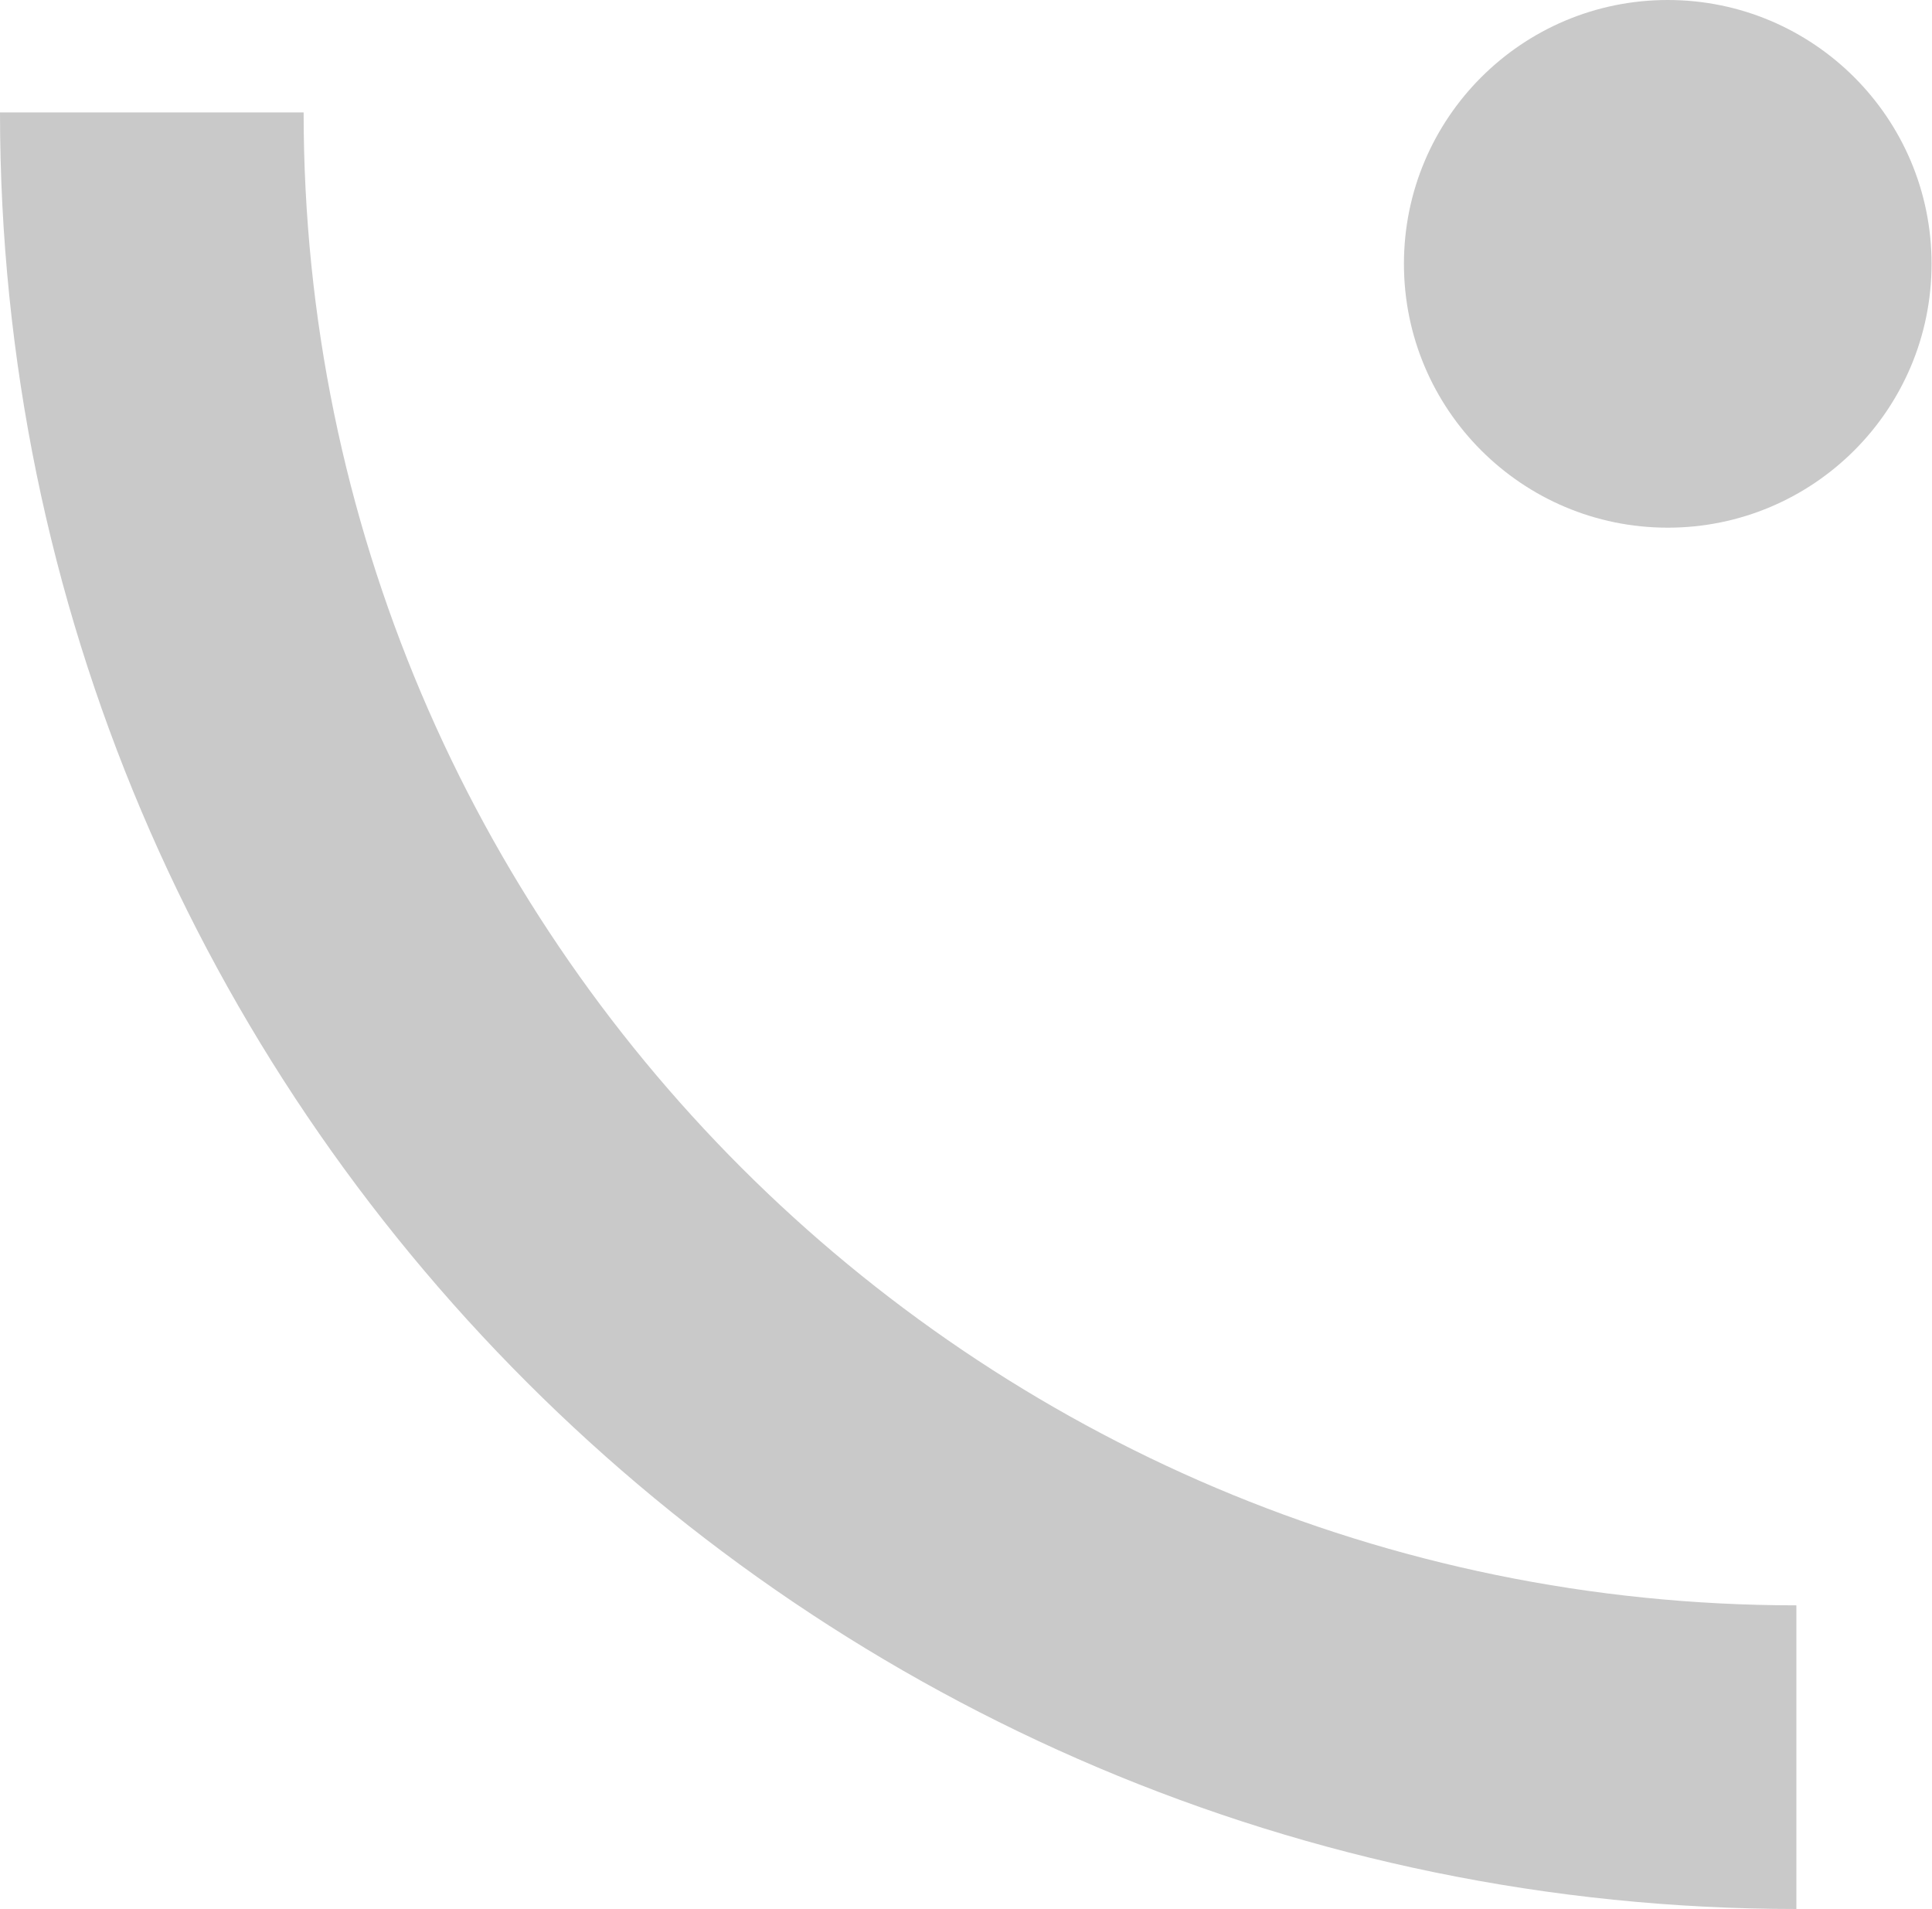
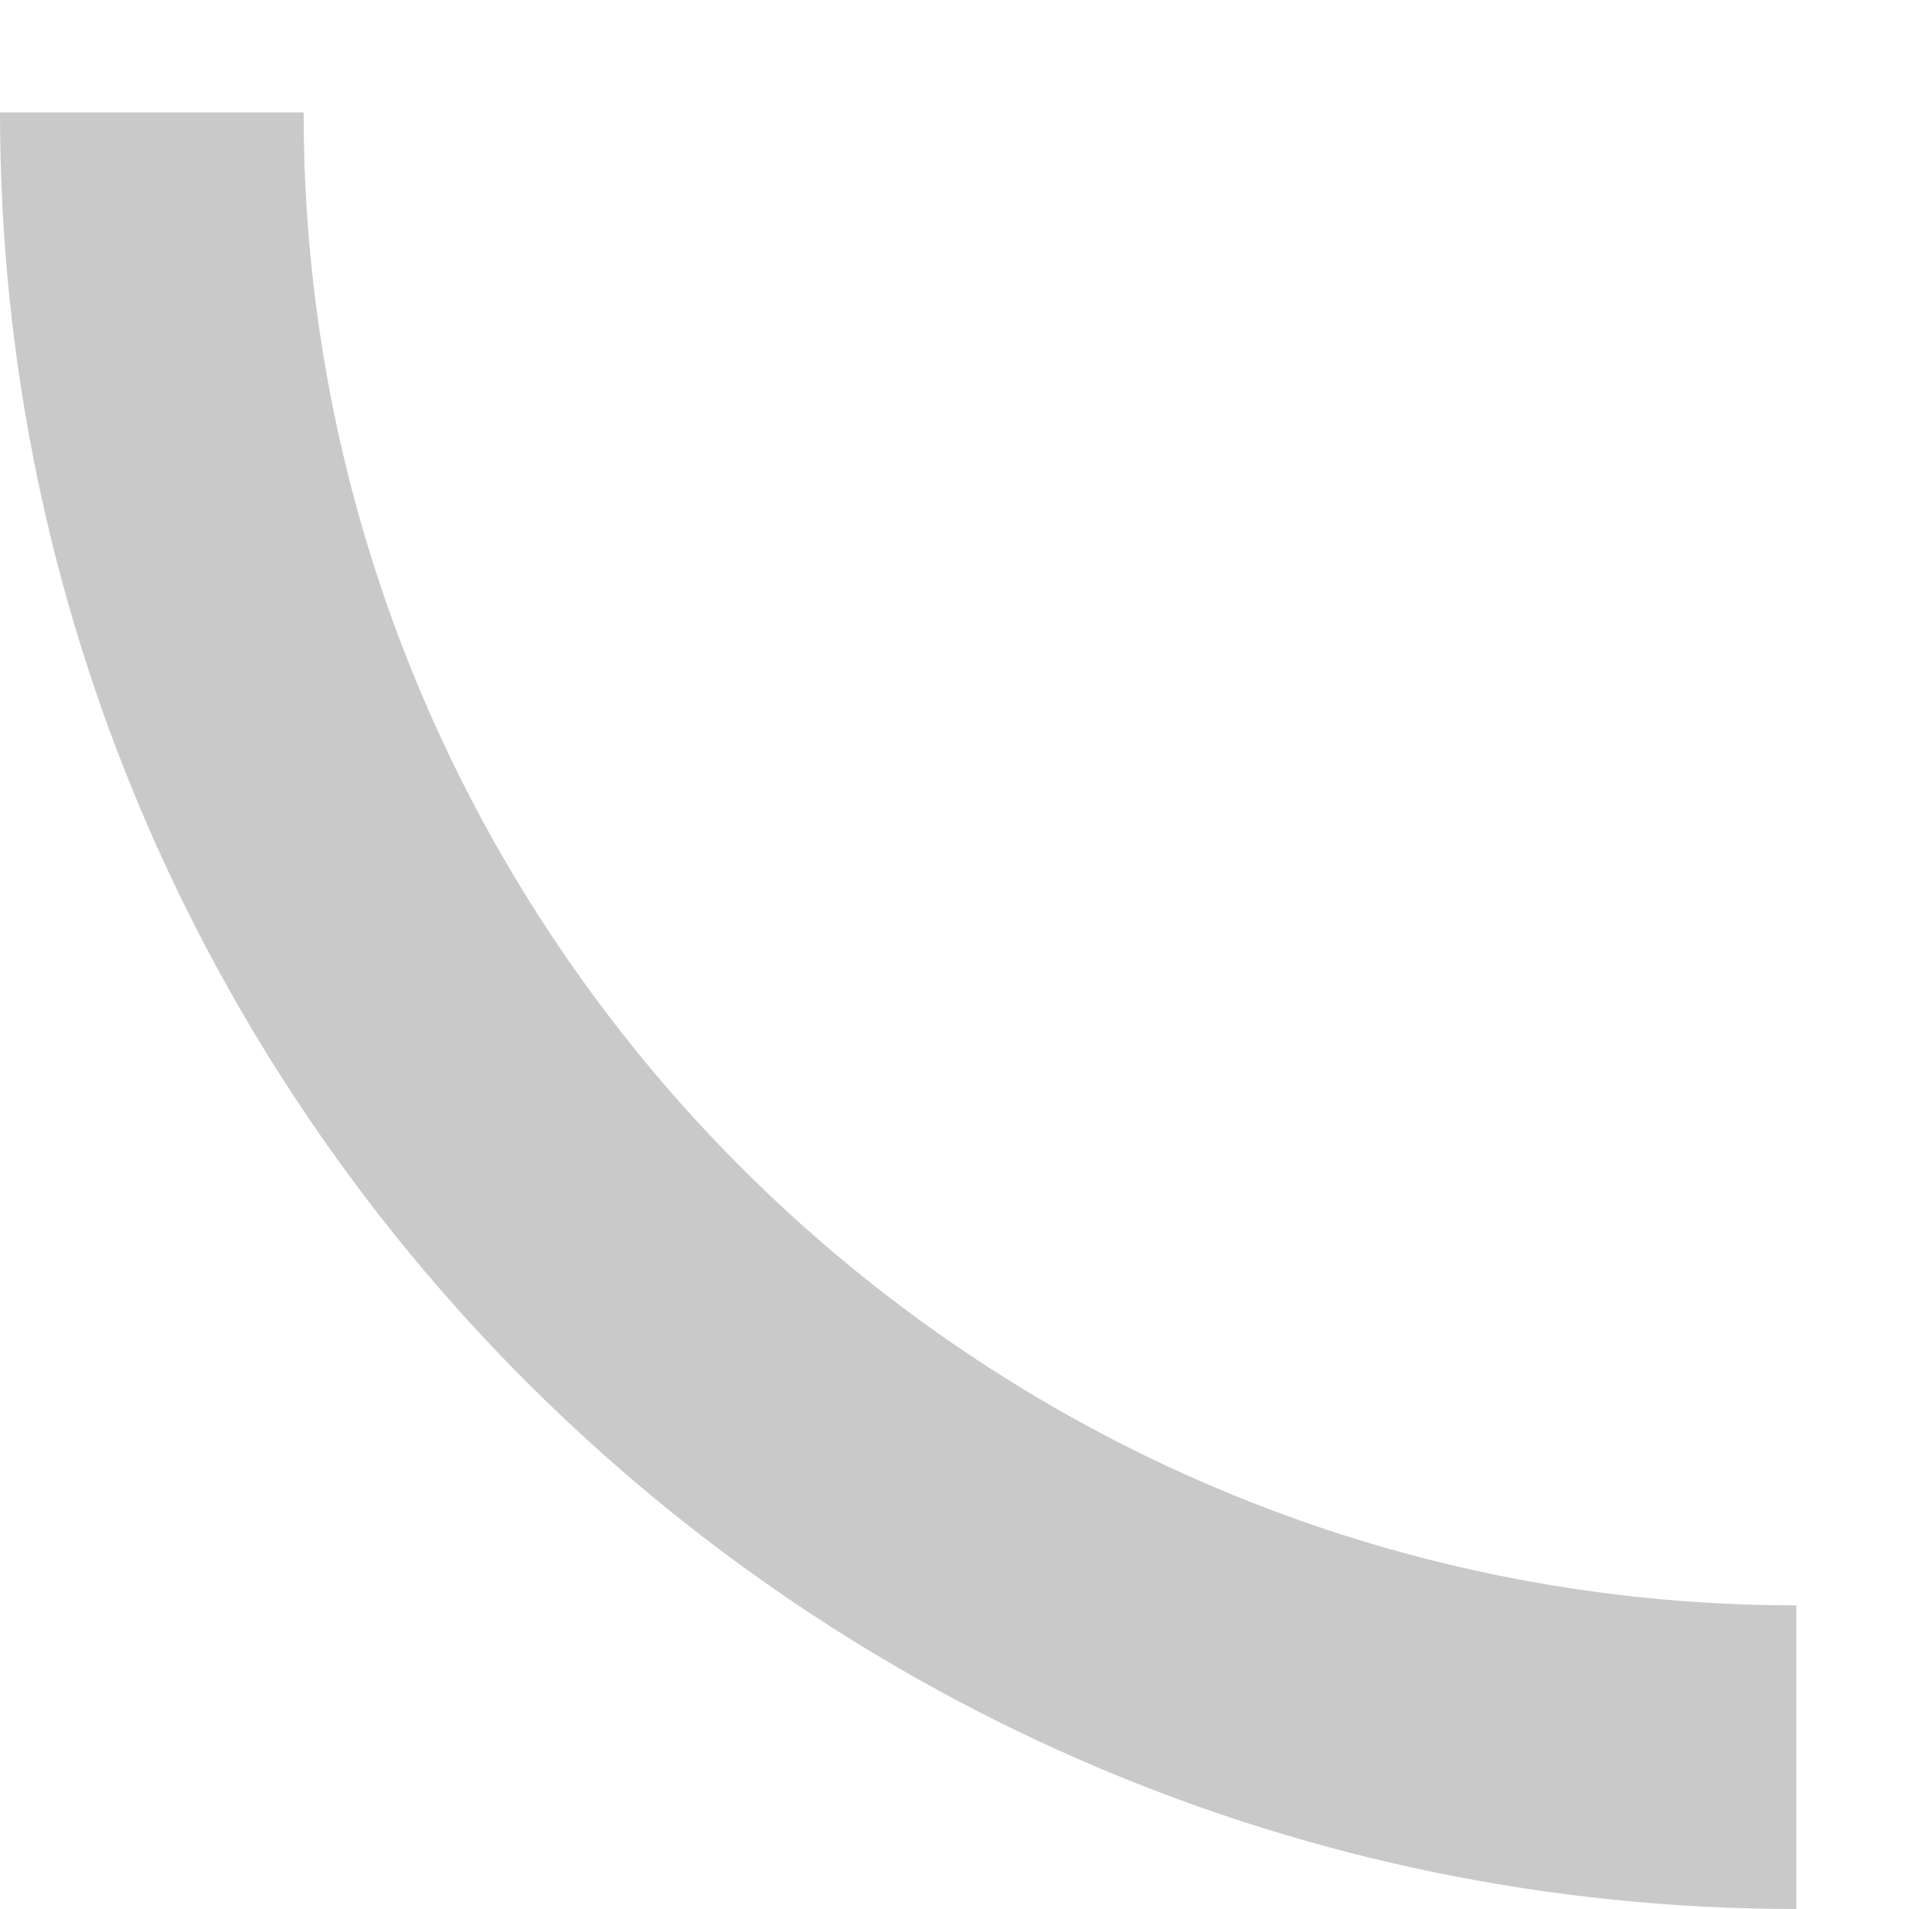
<svg xmlns="http://www.w3.org/2000/svg" id="b" width="44.16" height="43.63" viewBox="0 0 44.16 43.63">
  <g id="c">
-     <circle cx="38.12" cy="6.03" r="6.03" fill="#c9c9c9" />
    <path d="M41.07,43.63C18.42,43.63,0,25.21,0,2.57h6.94c0,18.82,15.31,34.12,34.12,34.12v6.94Z" fill="#c9c9c9" />
  </g>
</svg>